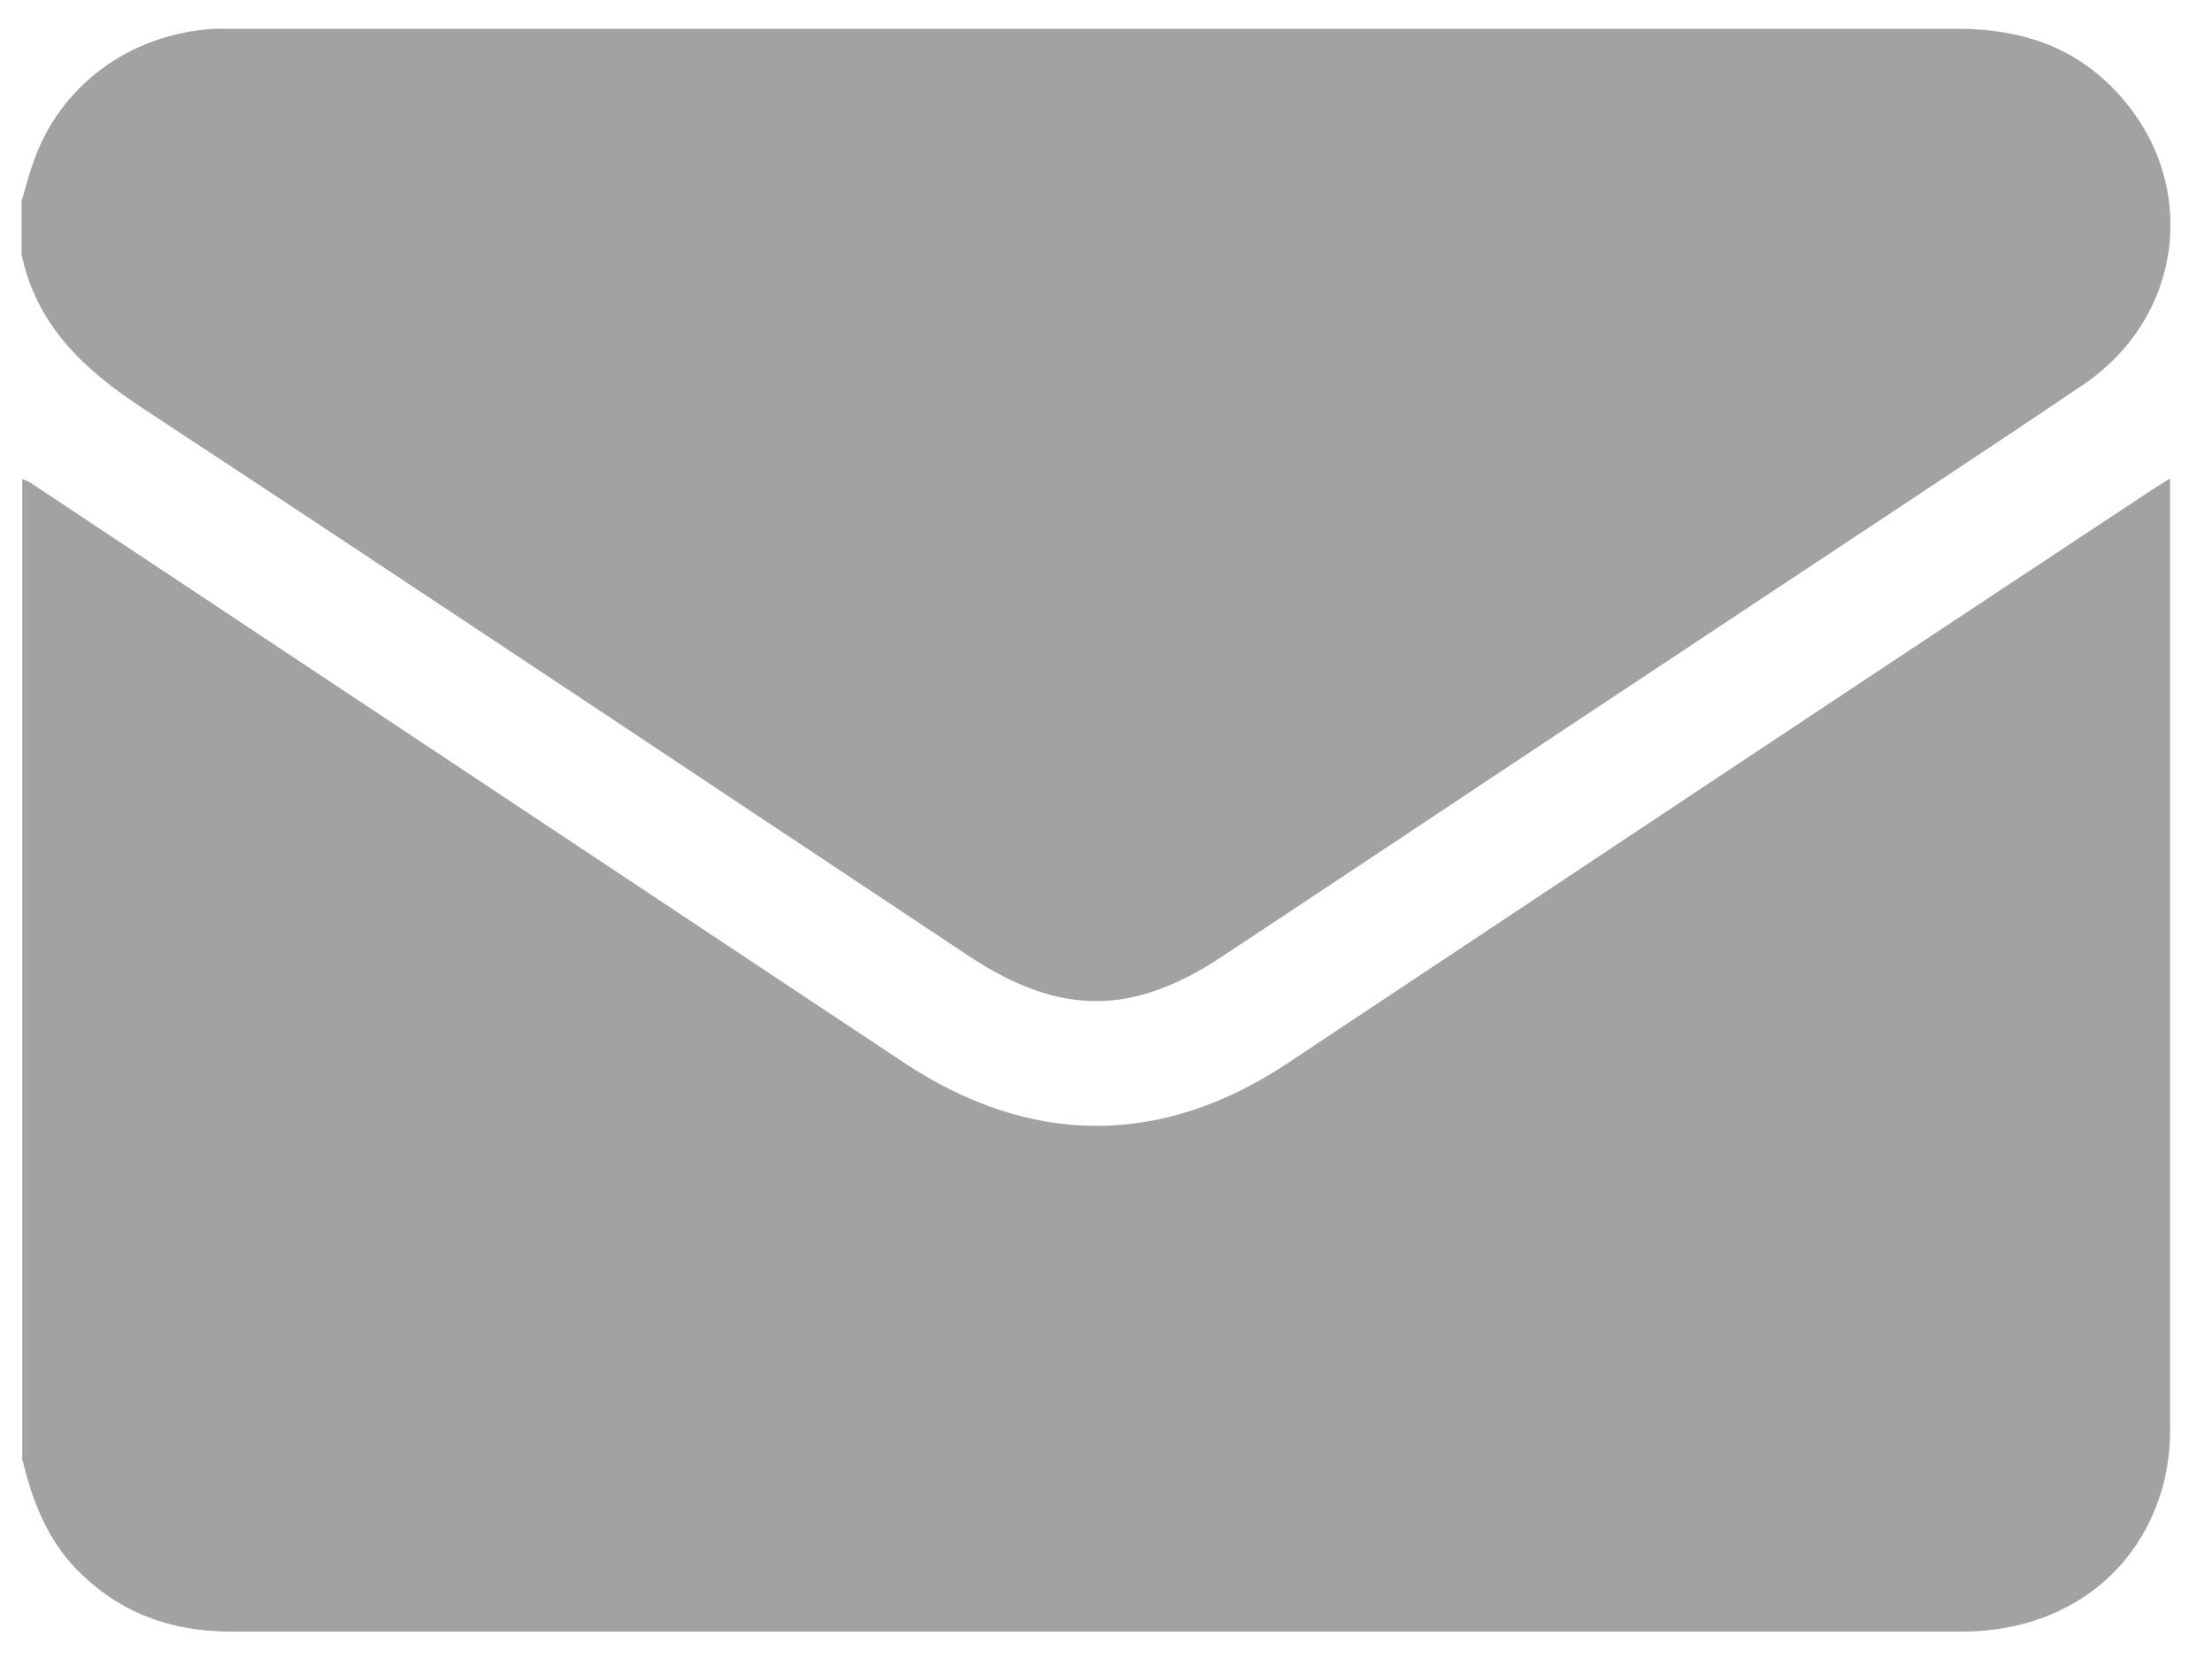
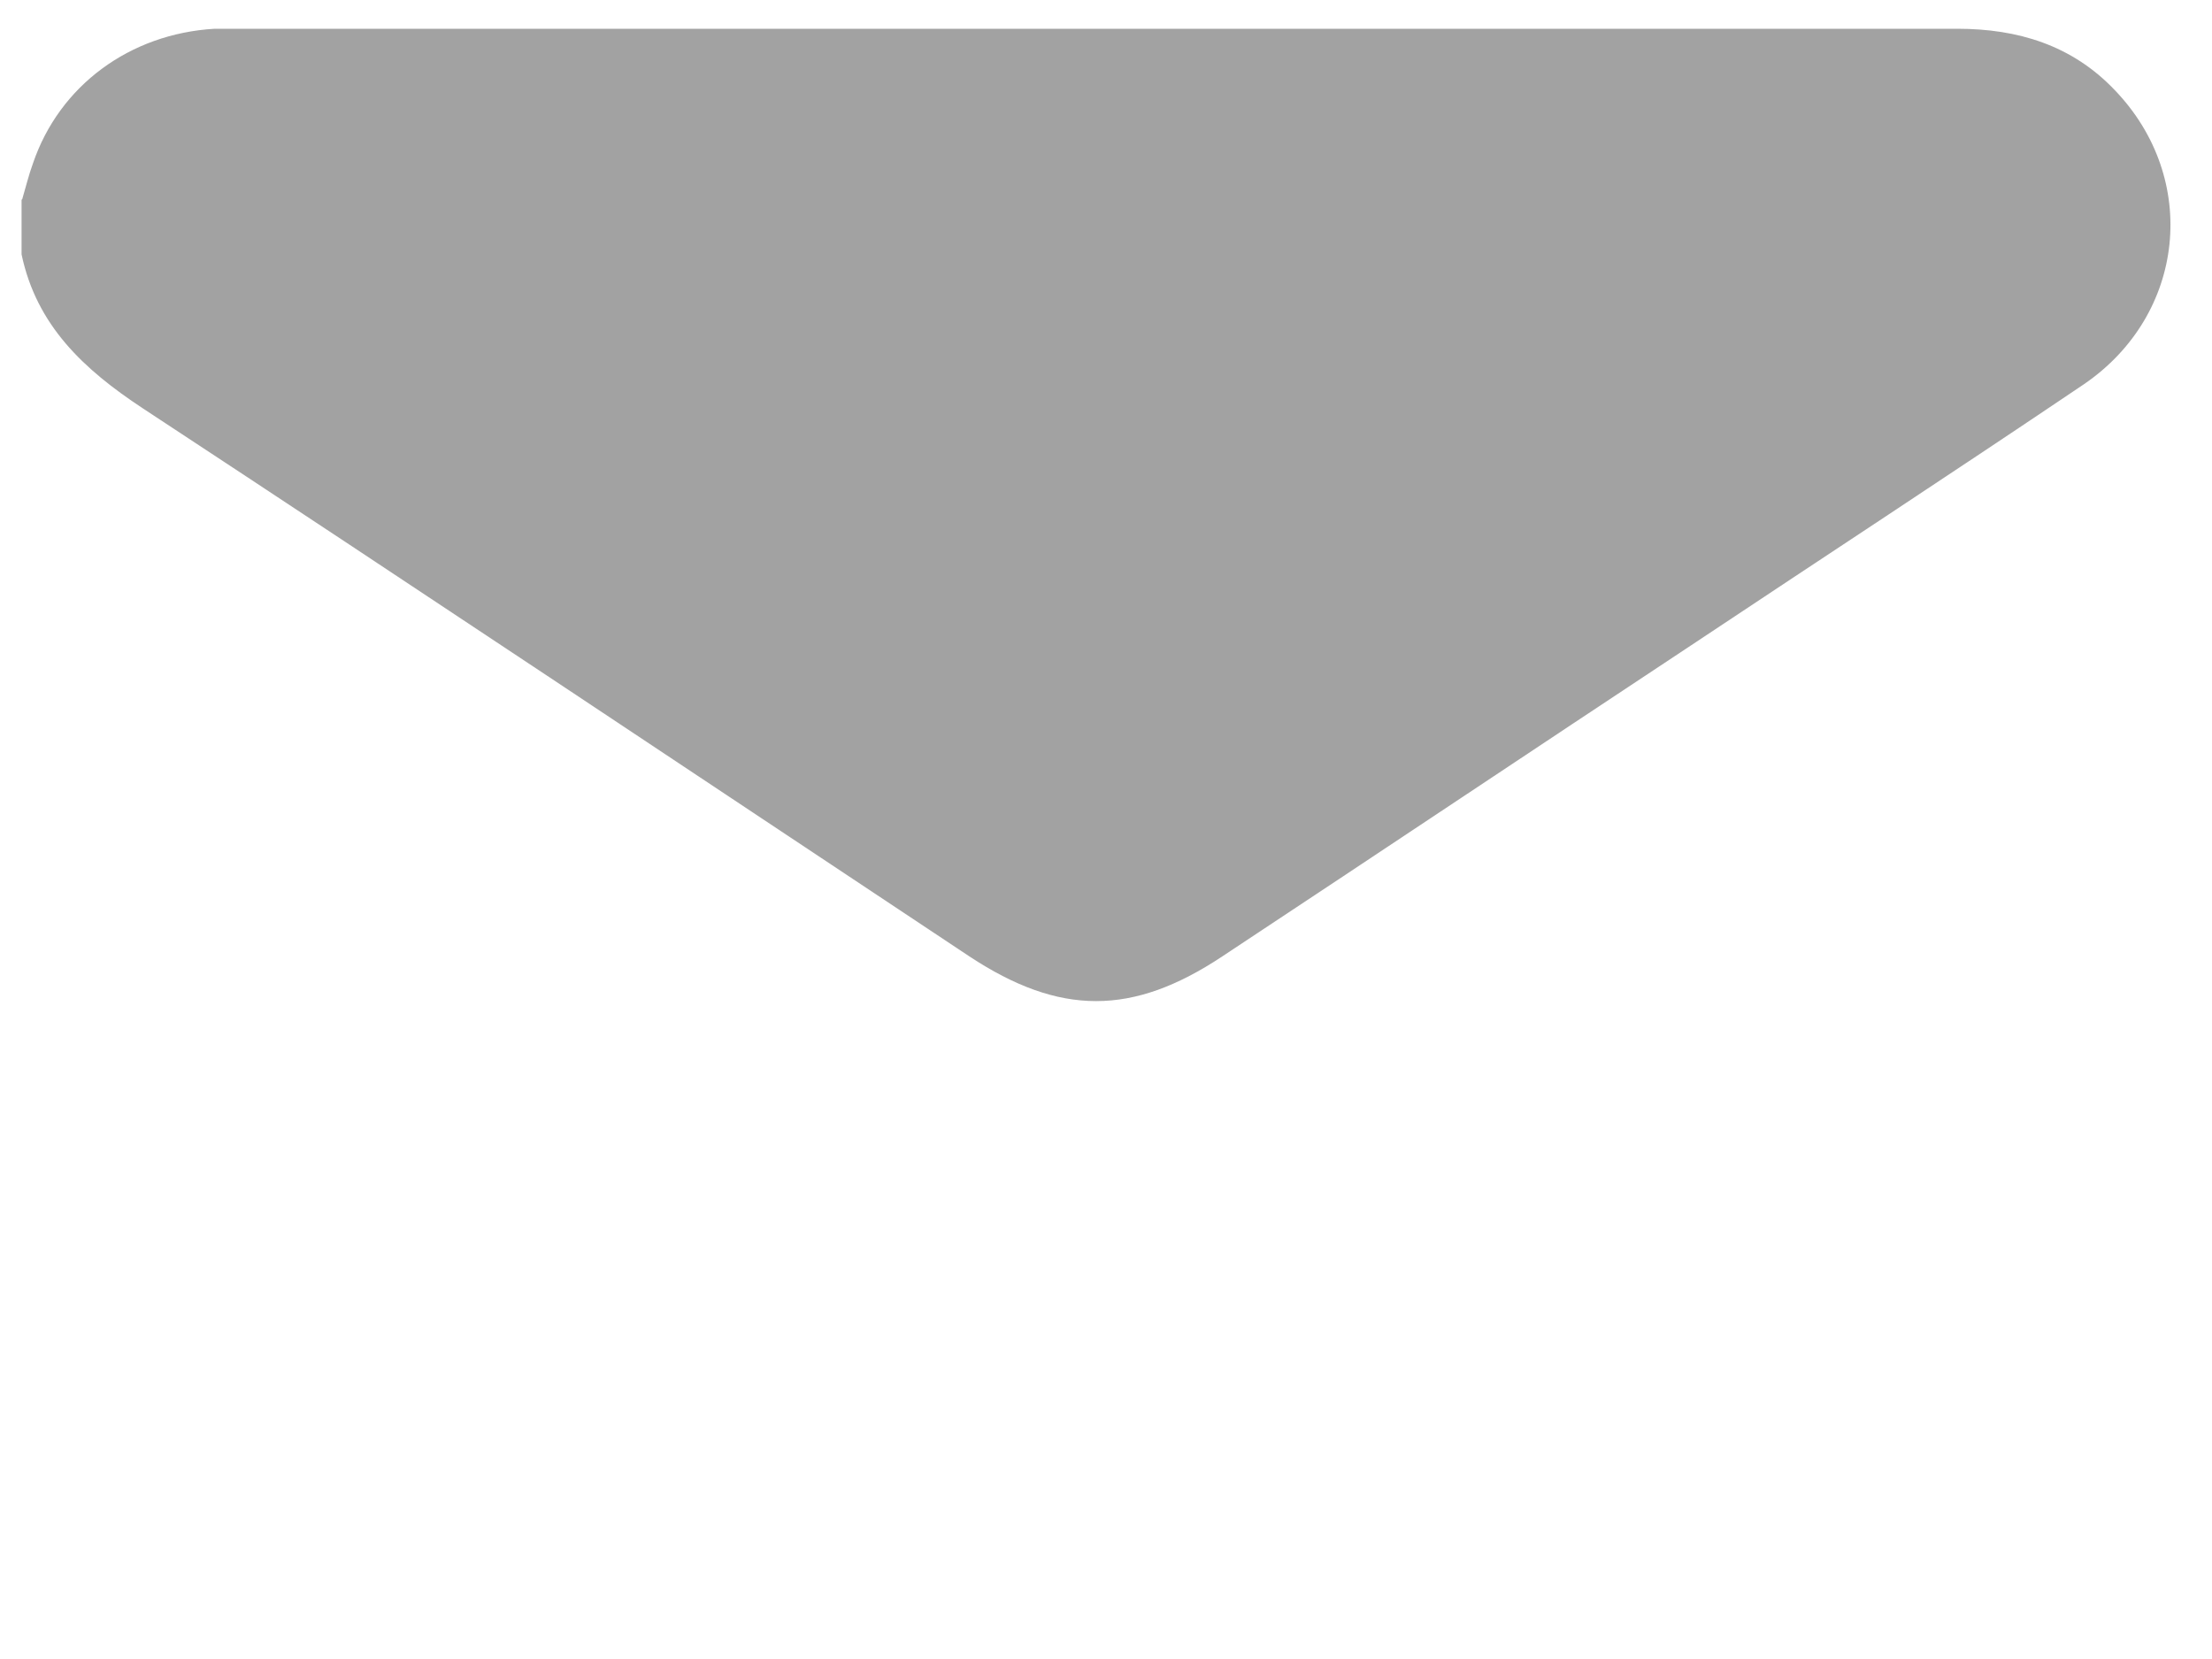
<svg xmlns="http://www.w3.org/2000/svg" width="16" height="12" viewBox="0 0 16 12" fill="none">
-   <path d="M0.161 10.566V3.466C0.161 3.466 0.208 3.481 0.228 3.497C2.33 4.892 4.432 6.287 6.533 7.683C7.45 8.293 8.398 8.298 9.31 7.693C11.386 6.313 13.461 4.933 15.543 3.558C15.589 3.527 15.63 3.502 15.697 3.461V3.584C15.697 5.841 15.697 8.098 15.697 10.35C15.697 10.473 15.682 10.601 15.651 10.725C15.481 11.386 14.919 11.802 14.188 11.802C12.122 11.802 10.051 11.802 7.986 11.802C5.92 11.802 3.777 11.802 1.676 11.802C1.264 11.802 0.903 11.684 0.599 11.396C0.357 11.171 0.239 10.878 0.166 10.571L0.161 10.566Z" fill="#464646" fill-opacity="0.5" />
  <path d="M0.161 1.44C0.187 1.352 0.208 1.265 0.238 1.183C0.429 0.619 0.939 0.244 1.552 0.208C1.603 0.208 1.655 0.208 1.701 0.208C5.853 0.208 10.005 0.208 14.157 0.208C14.595 0.208 14.986 0.326 15.295 0.65C15.913 1.291 15.81 2.276 15.074 2.779C14.131 3.415 13.183 4.035 12.235 4.666C11.102 5.415 9.974 6.169 8.841 6.918C8.192 7.349 7.666 7.349 7.012 6.918C5.019 5.595 3.03 4.266 1.032 2.953C0.604 2.671 0.264 2.353 0.156 1.84C0.156 1.706 0.156 1.578 0.156 1.445L0.161 1.44Z" fill="#464646" fill-opacity="0.5" />
</svg>